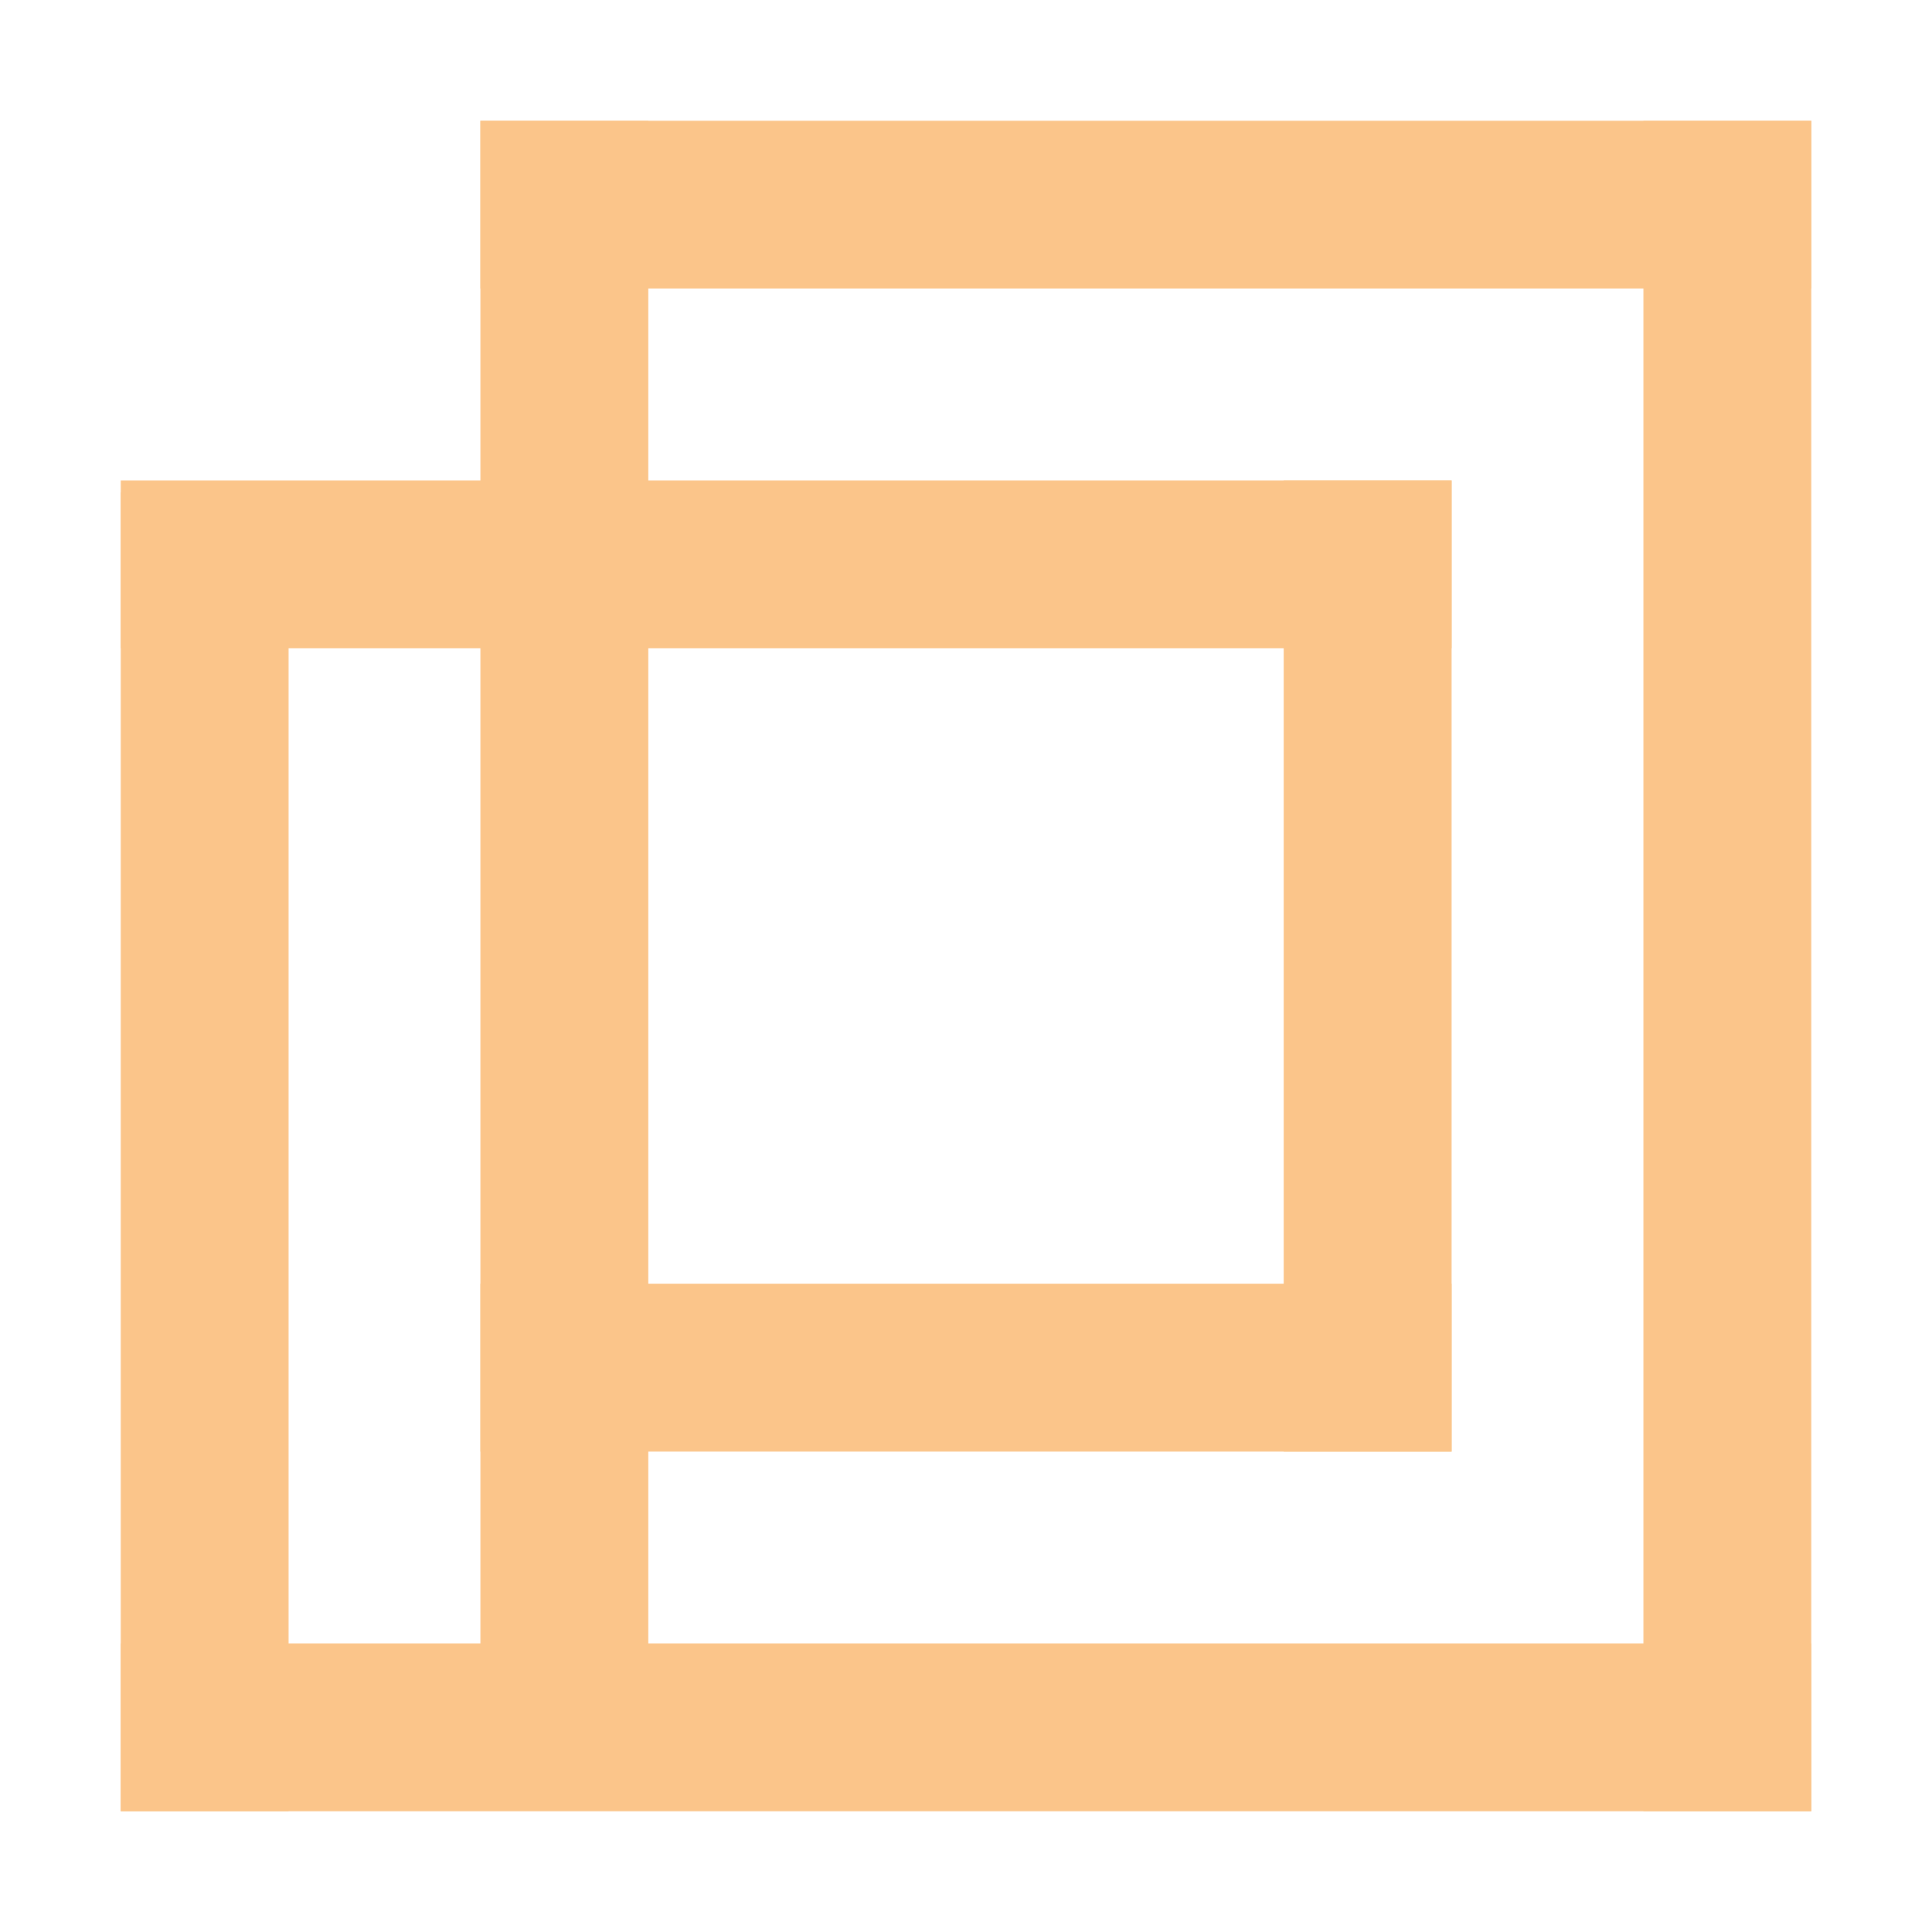
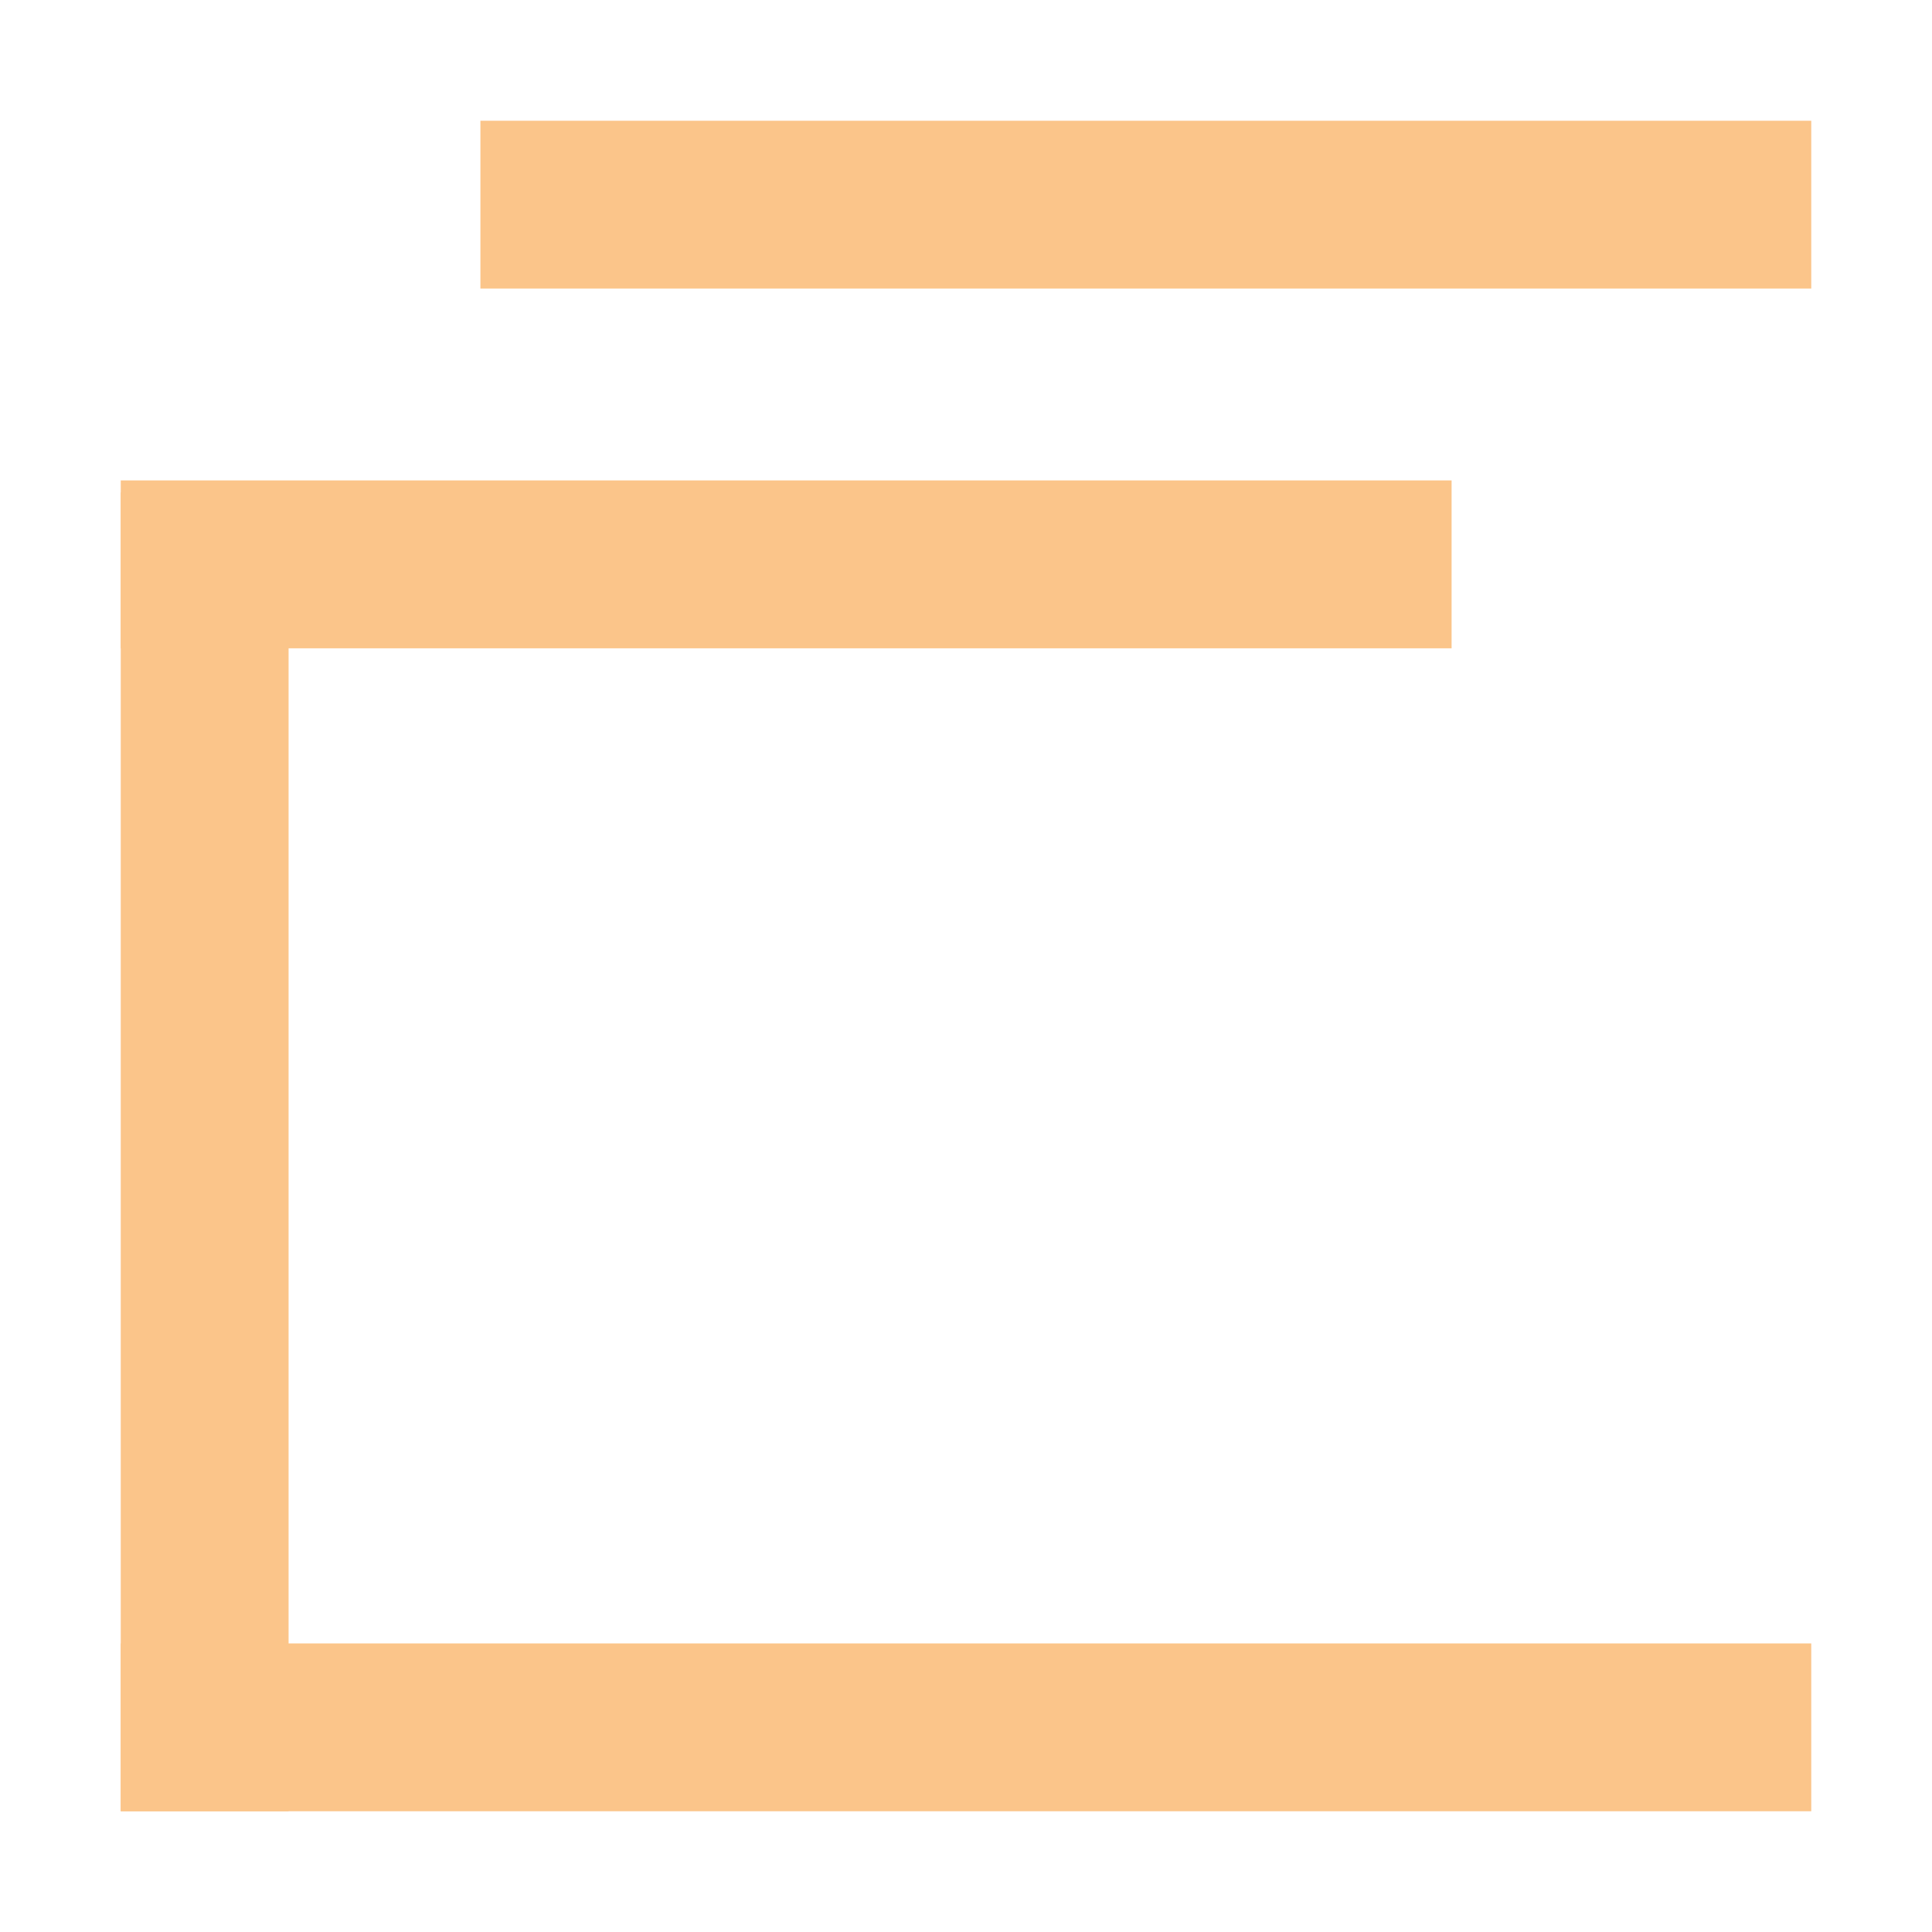
<svg xmlns="http://www.w3.org/2000/svg" width="32" height="32" viewBox="0 0 32 32" fill="none">
  <path d="M2 8.156H4.78V30H2V8.156Z" fill="#FBC58A" />
-   <path d="M7.957 2H10.738V28.014H7.957V2Z" fill="#FBC58A" />
-   <path d="M21.262 7.957H24.043V24.043H21.262V7.957Z" fill="#FBC58A" />
-   <path d="M27.22 2H30V30H27.22V2Z" fill="#FBC58A" />
  <path d="M2 30L2 27.22H30L30 30L2 30Z" fill="#FBC58A" />
-   <path d="M7.957 24.043V21.262H24.043L24.043 24.043L7.957 24.043Z" fill="#FBC58A" />
  <path d="M2 10.738L2 7.957L24.043 7.957L24.043 10.738L2 10.738Z" fill="#FBC58A" />
-   <path d="M7.957 4.78V2H30L30 4.78L7.957 4.78Z" fill="#FBC58A" />
+   <path d="M7.957 4.78V2H30L30 4.78L7.957 4.78" fill="#FBC58A" />
</svg>